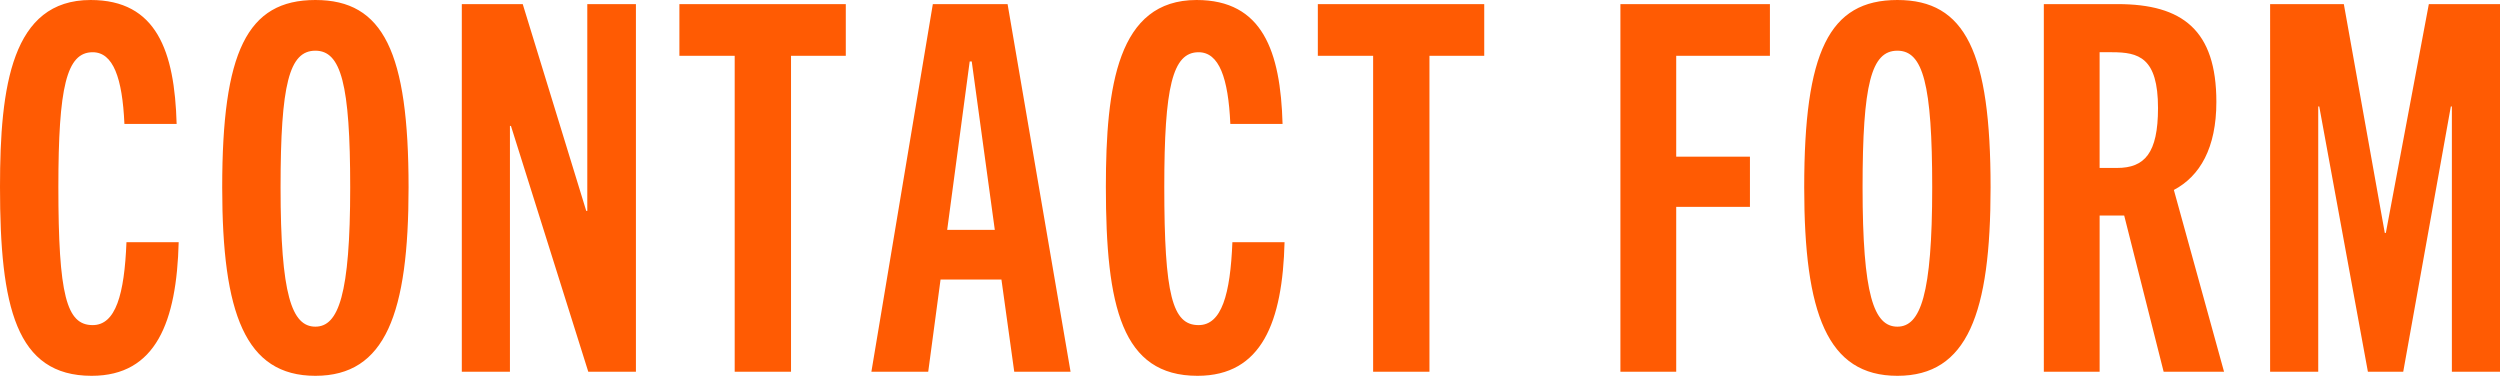
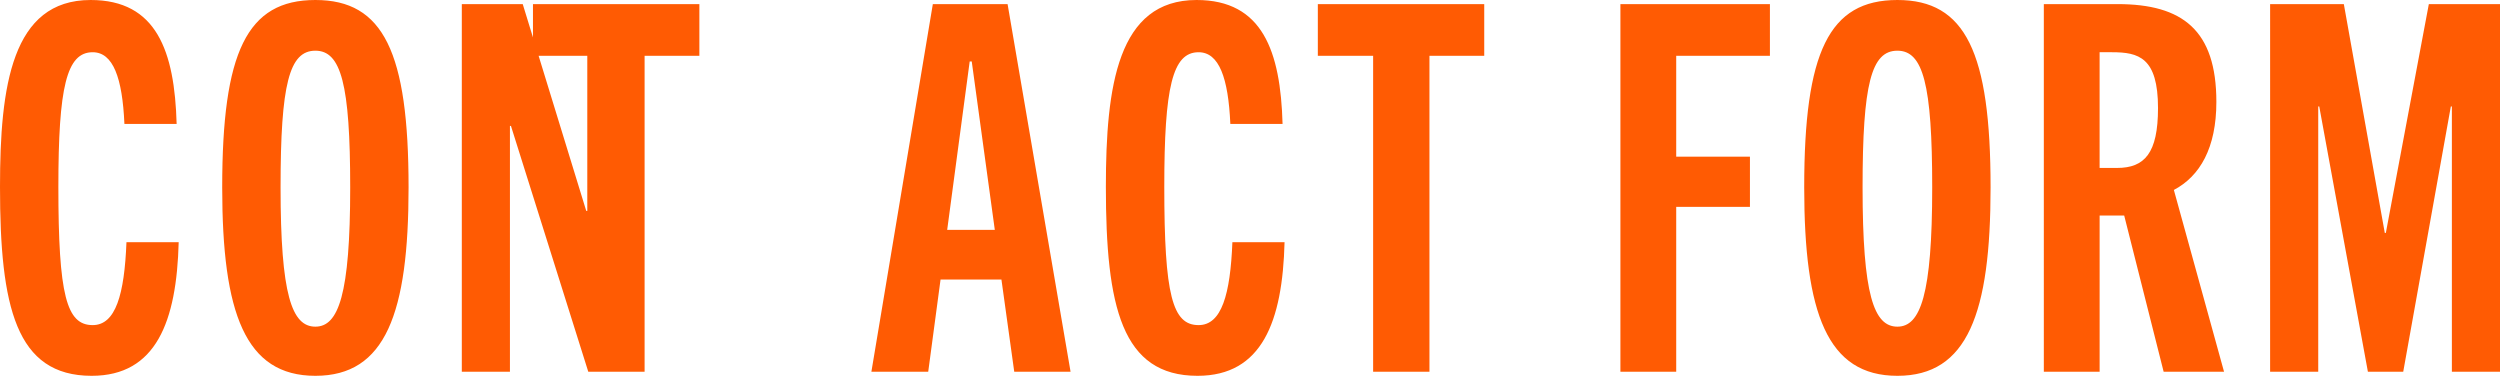
<svg xmlns="http://www.w3.org/2000/svg" width="263.676" height="39.637">
  <defs>
    <style>.a{fill:#ff5b03}</style>
  </defs>
-   <path class="a" d="M18.846 25.543c-.216 8.37-2.376 14.094-9.18 14.094C1.674 39.637 0 32.347 0 19.711 0 9.072 1.242 0 9.558 0c6.966 0 8.856 5.4 9.072 13.068h-5.508c-.216-4.859-1.188-7.559-3.348-7.559-2.754 0-3.618 3.672-3.618 14.2 0 11.448.864 14.58 3.618 14.58 2.43 0 3.348-3.24 3.564-8.748zM23.436 19.765C23.436 5.509 26.027 0 33.264 0c7.181 0 9.828 5.509 9.828 19.765 0 13.284-2.43 19.872-9.828 19.872s-9.828-6.588-9.828-19.872zm13.5 0c0-10.909-.972-14.418-3.672-14.418-2.754 0-3.672 3.509-3.672 14.418 0 11.339 1.187 14.688 3.672 14.688 2.429 0 3.672-3.353 3.672-14.688zM62.045 39.205l-8.154-25.921h-.108v25.921h-5.076V.433h6.426l6.7 21.816h.109V.433h5.129v38.772zM77.488 39.205V5.887h-5.832V.433h17.55v5.454h-5.777v33.318zM106.972 39.205l-1.35-9.72H99.2l-1.3 9.72h-5.994L98.386.433h7.884l6.642 38.772zM99.9 24.247h5.023L102.49 6.48h-.216zM135.483 25.543c-.215 8.37-2.376 14.094-9.18 14.094-7.991 0-9.666-7.29-9.666-19.926C116.637 9.072 117.879 0 126.2 0c6.966 0 8.857 5.4 9.073 13.068h-5.509c-.216-4.859-1.188-7.559-3.348-7.559-2.754 0-3.618 3.672-3.618 14.2 0 11.448.864 14.58 3.618 14.58 2.43 0 3.348-3.24 3.565-8.748zM144.824 39.205V5.887h-5.832V.433h17.551v5.454h-5.778v33.318zM170.905 39.205V.433h15.769v5.454h-9.883v10.637h7.776v5.292h-7.776v17.389zM190.291 19.765C190.291 5.509 192.883 0 200.119 0c7.182 0 9.828 5.509 9.828 19.765 0 13.284-2.429 19.872-9.828 19.872s-9.828-6.588-9.828-19.872zm13.5 0c0-10.909-.972-14.418-3.672-14.418-2.754 0-3.672 3.509-3.672 14.418 0 11.339 1.188 14.688 3.672 14.688 2.43 0 3.672-3.353 3.672-14.688zM228.2 39.205l-4.16-16.471h-2.592v16.471h-5.885V.433h7.775c6.858 0 10.423 2.754 10.423 10.314 0 4.859-1.729 7.83-4.483 9.288l5.292 19.17zm-4.914-21.492c2.916 0 4.32-1.567 4.32-6.318 0-5.346-2.051-5.886-4.86-5.886h-1.3v12.2zM258.6 39.205V11.232h-.109l-5.021 27.973h-3.727l-5.13-27.973h-.107v27.973h-5.076V.433h7.775l4.32 24.138h.109L256.17.433h7.506v38.772z" />
+   <path class="a" d="M18.846 25.543c-.216 8.37-2.376 14.094-9.18 14.094C1.674 39.637 0 32.347 0 19.711 0 9.072 1.242 0 9.558 0c6.966 0 8.856 5.4 9.072 13.068h-5.508c-.216-4.859-1.188-7.559-3.348-7.559-2.754 0-3.618 3.672-3.618 14.2 0 11.448.864 14.58 3.618 14.58 2.43 0 3.348-3.24 3.564-8.748zM23.436 19.765C23.436 5.509 26.027 0 33.264 0c7.181 0 9.828 5.509 9.828 19.765 0 13.284-2.43 19.872-9.828 19.872s-9.828-6.588-9.828-19.872zm13.5 0c0-10.909-.972-14.418-3.672-14.418-2.754 0-3.672 3.509-3.672 14.418 0 11.339 1.187 14.688 3.672 14.688 2.429 0 3.672-3.353 3.672-14.688zM62.045 39.205l-8.154-25.921h-.108v25.921h-5.076V.433h6.426l6.7 21.816h.109V.433h5.129v38.772zV5.887h-5.832V.433h17.55v5.454h-5.777v33.318zM106.972 39.205l-1.35-9.72H99.2l-1.3 9.72h-5.994L98.386.433h7.884l6.642 38.772zM99.9 24.247h5.023L102.49 6.48h-.216zM135.483 25.543c-.215 8.37-2.376 14.094-9.18 14.094-7.991 0-9.666-7.29-9.666-19.926C116.637 9.072 117.879 0 126.2 0c6.966 0 8.857 5.4 9.073 13.068h-5.509c-.216-4.859-1.188-7.559-3.348-7.559-2.754 0-3.618 3.672-3.618 14.2 0 11.448.864 14.58 3.618 14.58 2.43 0 3.348-3.24 3.565-8.748zM144.824 39.205V5.887h-5.832V.433h17.551v5.454h-5.778v33.318zM170.905 39.205V.433h15.769v5.454h-9.883v10.637h7.776v5.292h-7.776v17.389zM190.291 19.765C190.291 5.509 192.883 0 200.119 0c7.182 0 9.828 5.509 9.828 19.765 0 13.284-2.429 19.872-9.828 19.872s-9.828-6.588-9.828-19.872zm13.5 0c0-10.909-.972-14.418-3.672-14.418-2.754 0-3.672 3.509-3.672 14.418 0 11.339 1.188 14.688 3.672 14.688 2.43 0 3.672-3.353 3.672-14.688zM228.2 39.205l-4.16-16.471h-2.592v16.471h-5.885V.433h7.775c6.858 0 10.423 2.754 10.423 10.314 0 4.859-1.729 7.83-4.483 9.288l5.292 19.17zm-4.914-21.492c2.916 0 4.32-1.567 4.32-6.318 0-5.346-2.051-5.886-4.86-5.886h-1.3v12.2zM258.6 39.205V11.232h-.109l-5.021 27.973h-3.727l-5.13-27.973h-.107v27.973h-5.076V.433h7.775l4.32 24.138h.109L256.17.433h7.506v38.772z" />
</svg>